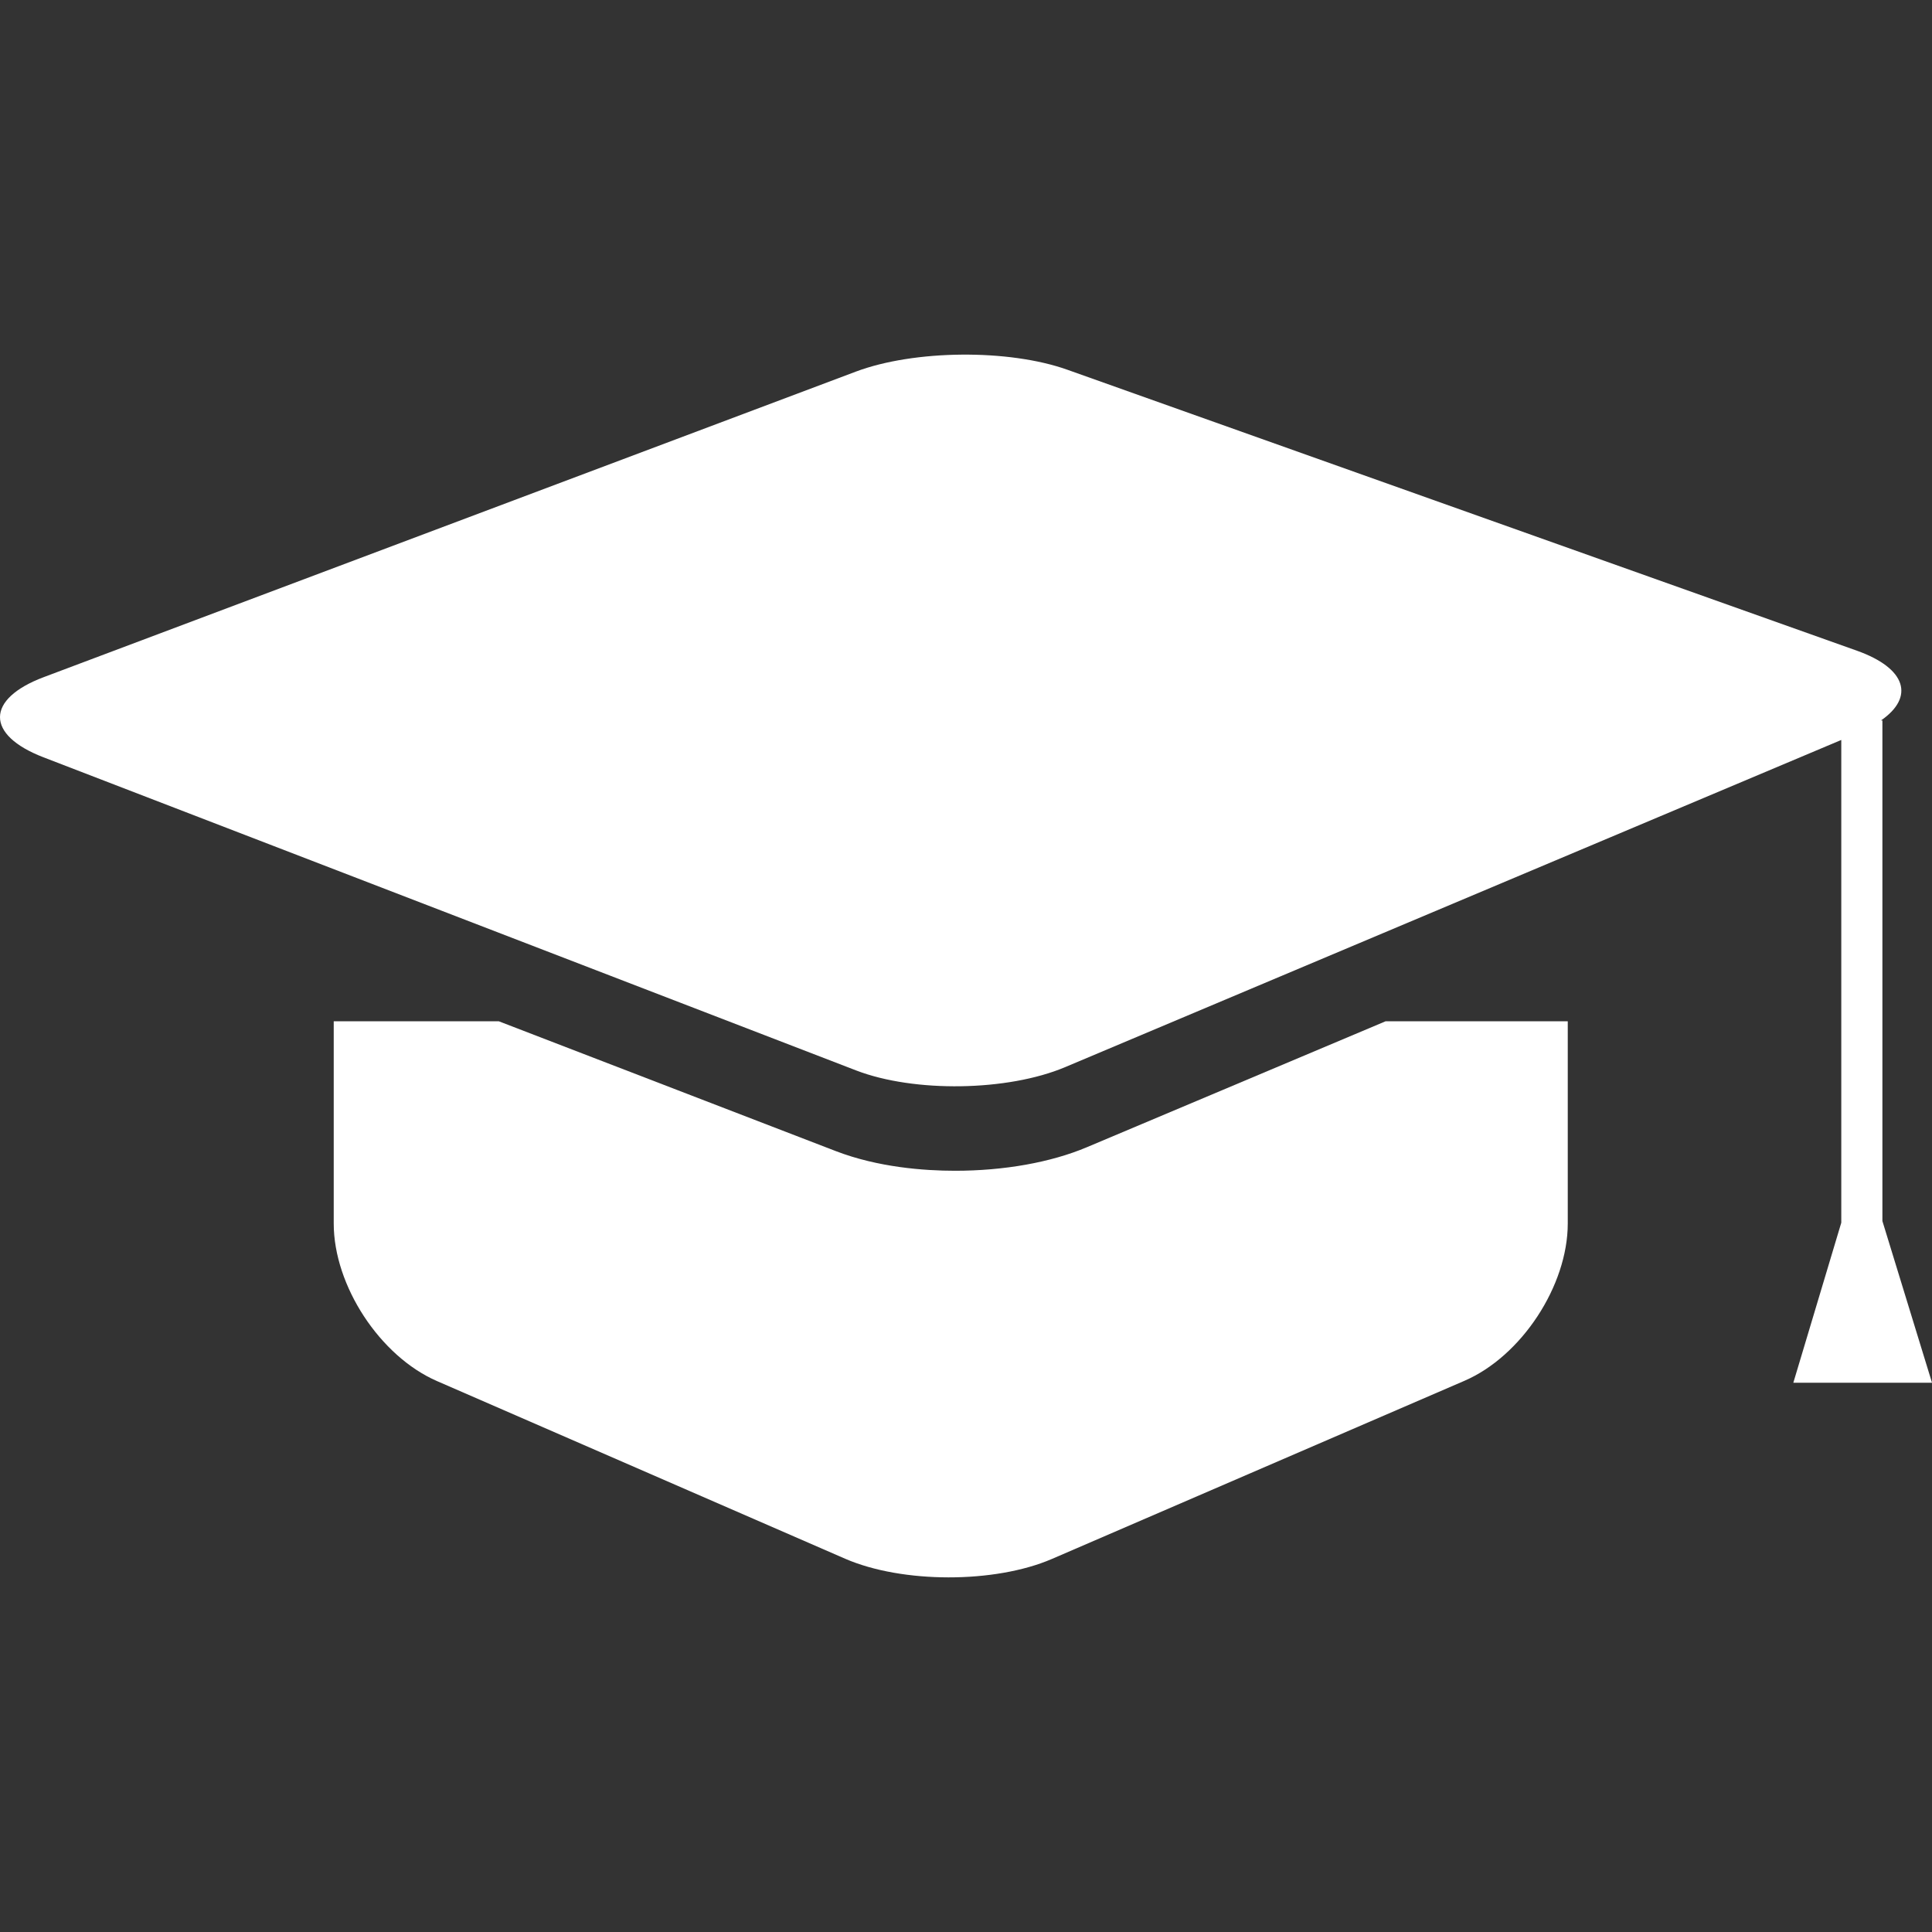
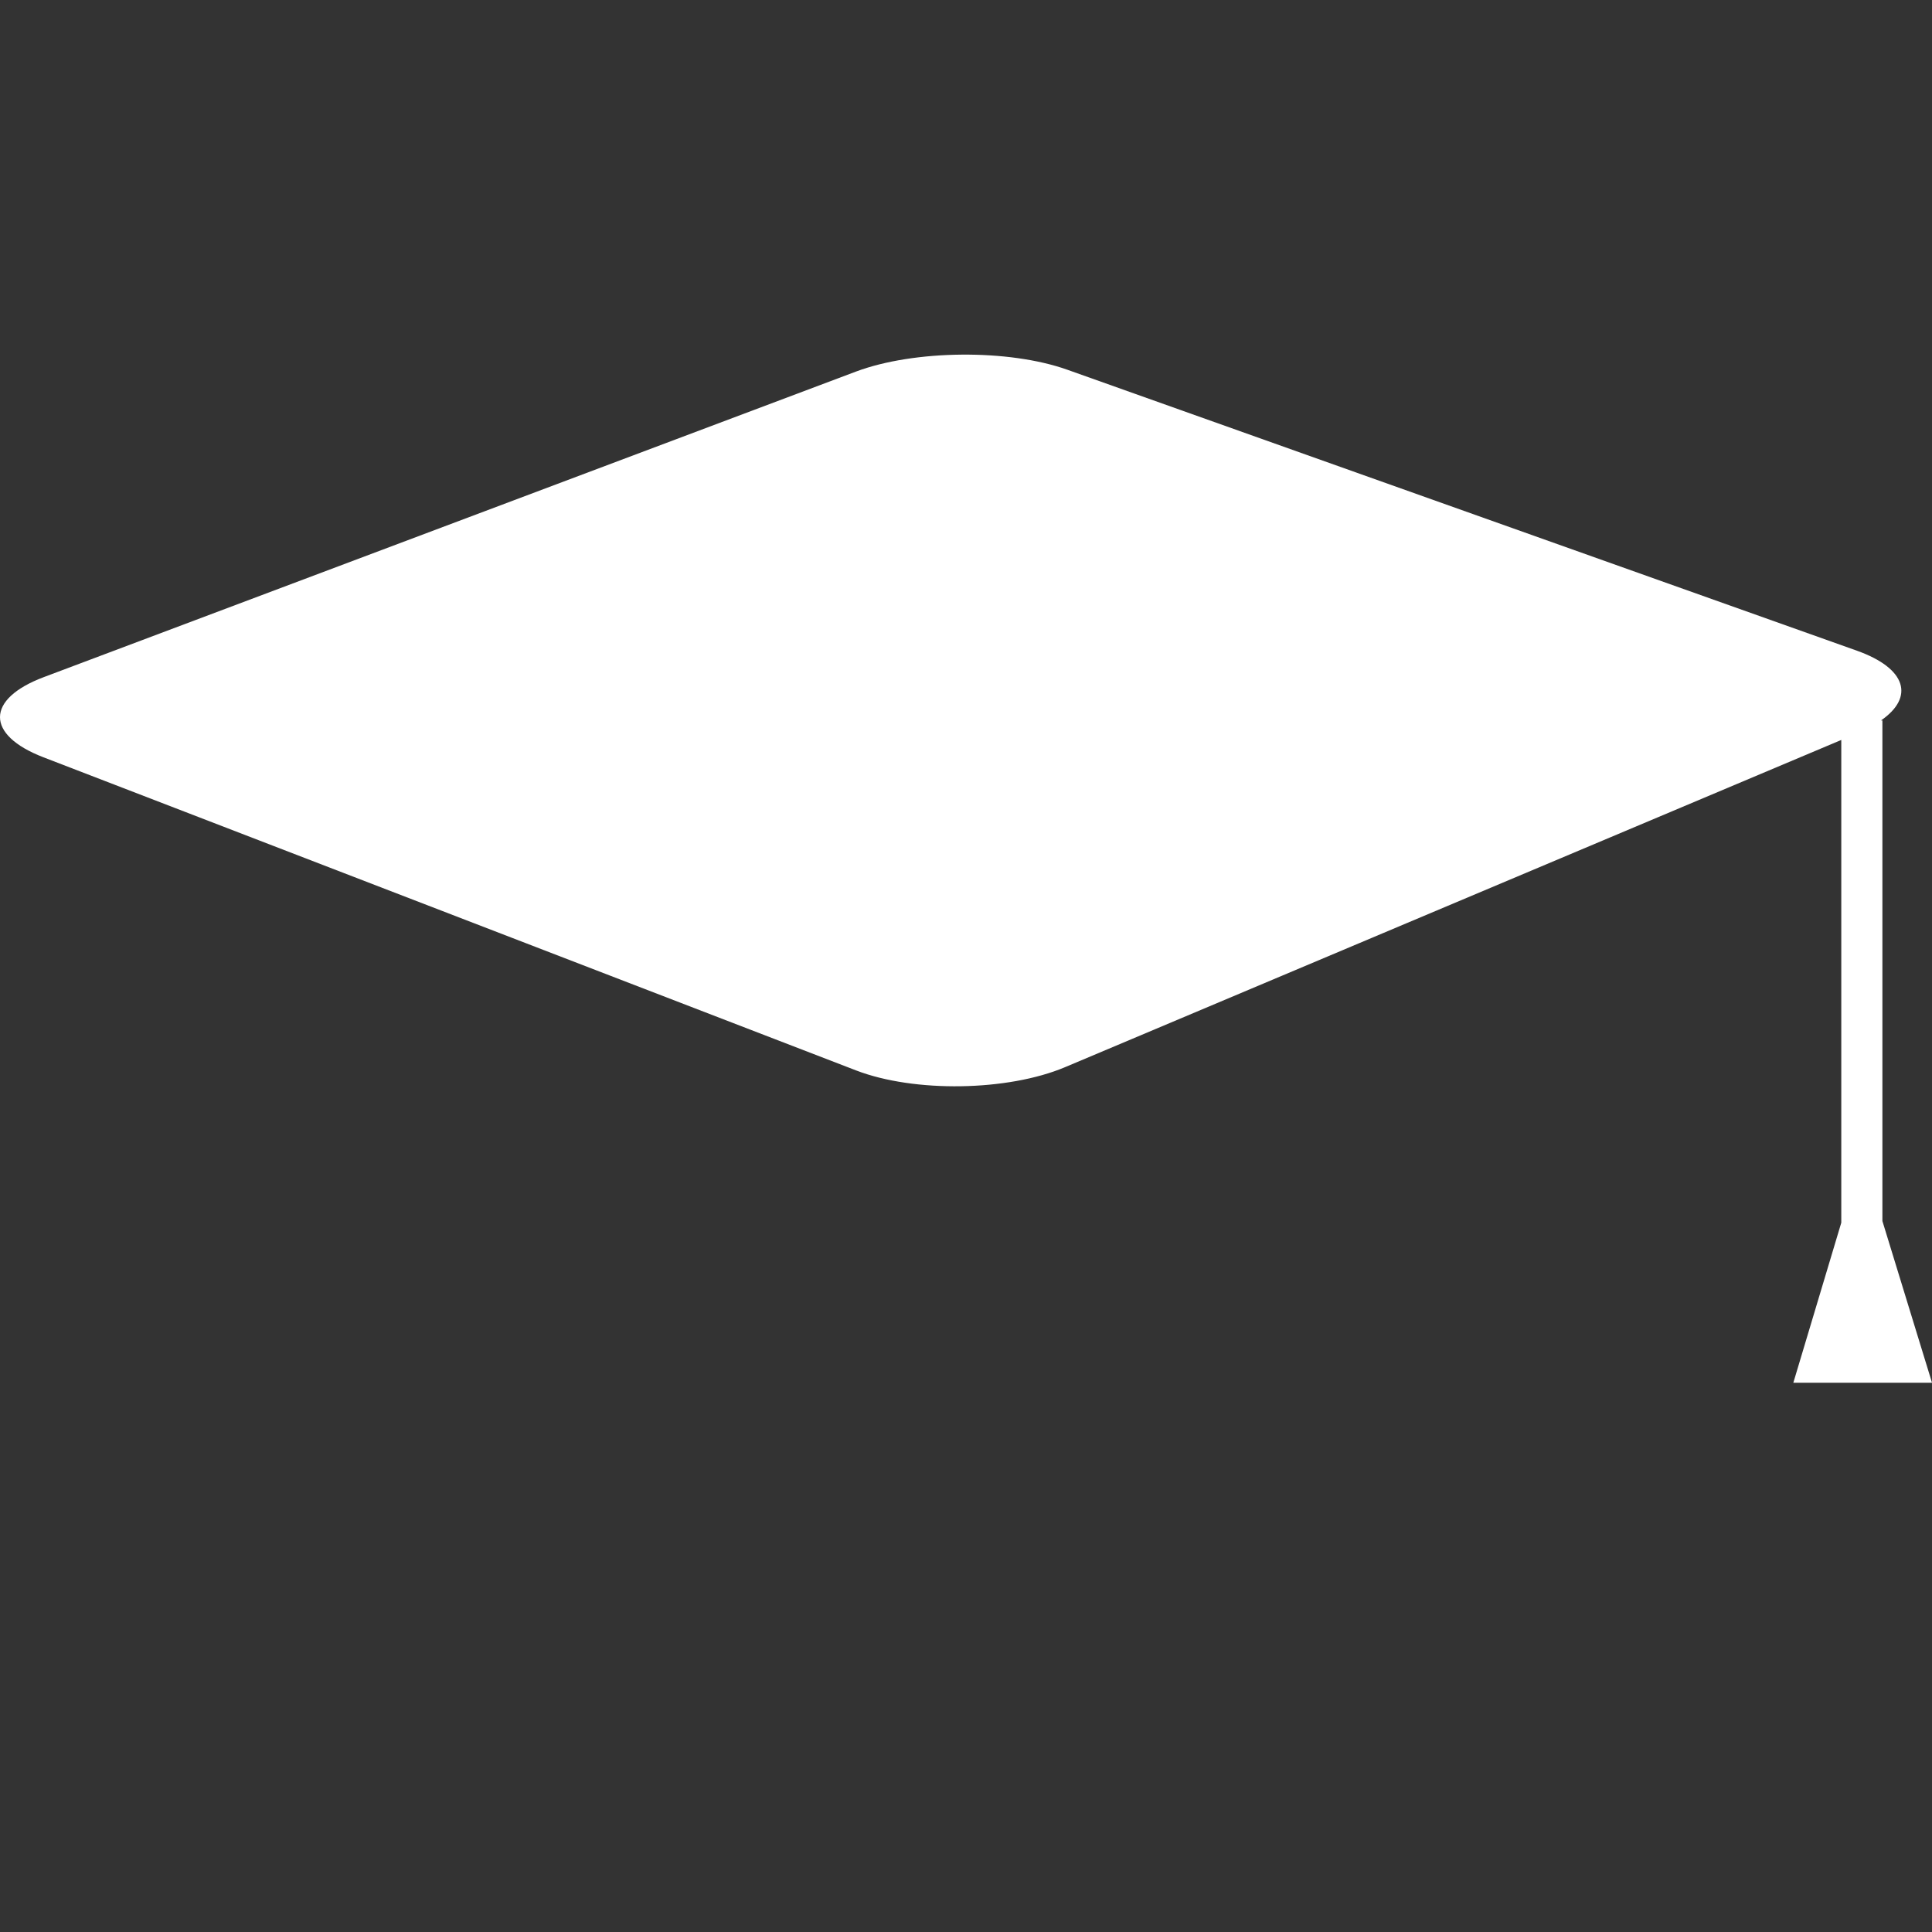
<svg xmlns="http://www.w3.org/2000/svg" version="1.1" id="Capa_1" x="0px" y="0px" width="288.147px" height="288.147px" viewBox="0 0 288.147 288.147" style="enable-background:new 0 0 288.147 288.147;" xml:space="preserve">
  <rect x="0" y="0" width="288.147" height="288.147" fill="#333333" stroke="none" />
  <g>
    <g>
-       <path fill="#ffffff" d="M142.45,174.613c-4.645,0-11.495-0.514-17.779-2.926l-50.271-19.366H49.774v30.162c0,9.274,6.9,19.802,15.405,23.499    l60.872,26.496c8.505,3.691,22.312,3.707,30.826,0.036l61.536-26.574c8.508-3.671,15.41-14.183,15.41-23.457v-30.162h-27.175    l-44.547,18.78C156.742,173.365,149.756,174.613,142.45,174.613z" />
      <path fill="#ffffff" d="M6.475,112.944l121.222,46.709c8.661,3.329,22.603,3.112,31.152-0.492l115.768-48.801v71.999l-7.151,23.866h20.682    l-7.399-24.114V107.45h-0.208c4.997-3.449,3.832-7.747-3.567-10.393L159.196,55.146c-8.74-3.117-22.859-2.985-31.545,0.277    L6.529,100.99C-2.157,104.258-2.178,109.612,6.475,112.944z" />
    </g>
  </g>
  <g>
</g>
  <g>
</g>
  <g>
</g>
  <g>
</g>
  <g>
</g>
  <g>
</g>
  <g>
</g>
  <g>
</g>
  <g>
</g>
  <g>
</g>
  <g>
</g>
  <g>
</g>
  <g>
</g>
  <g>
</g>
  <g>
</g>
</svg>